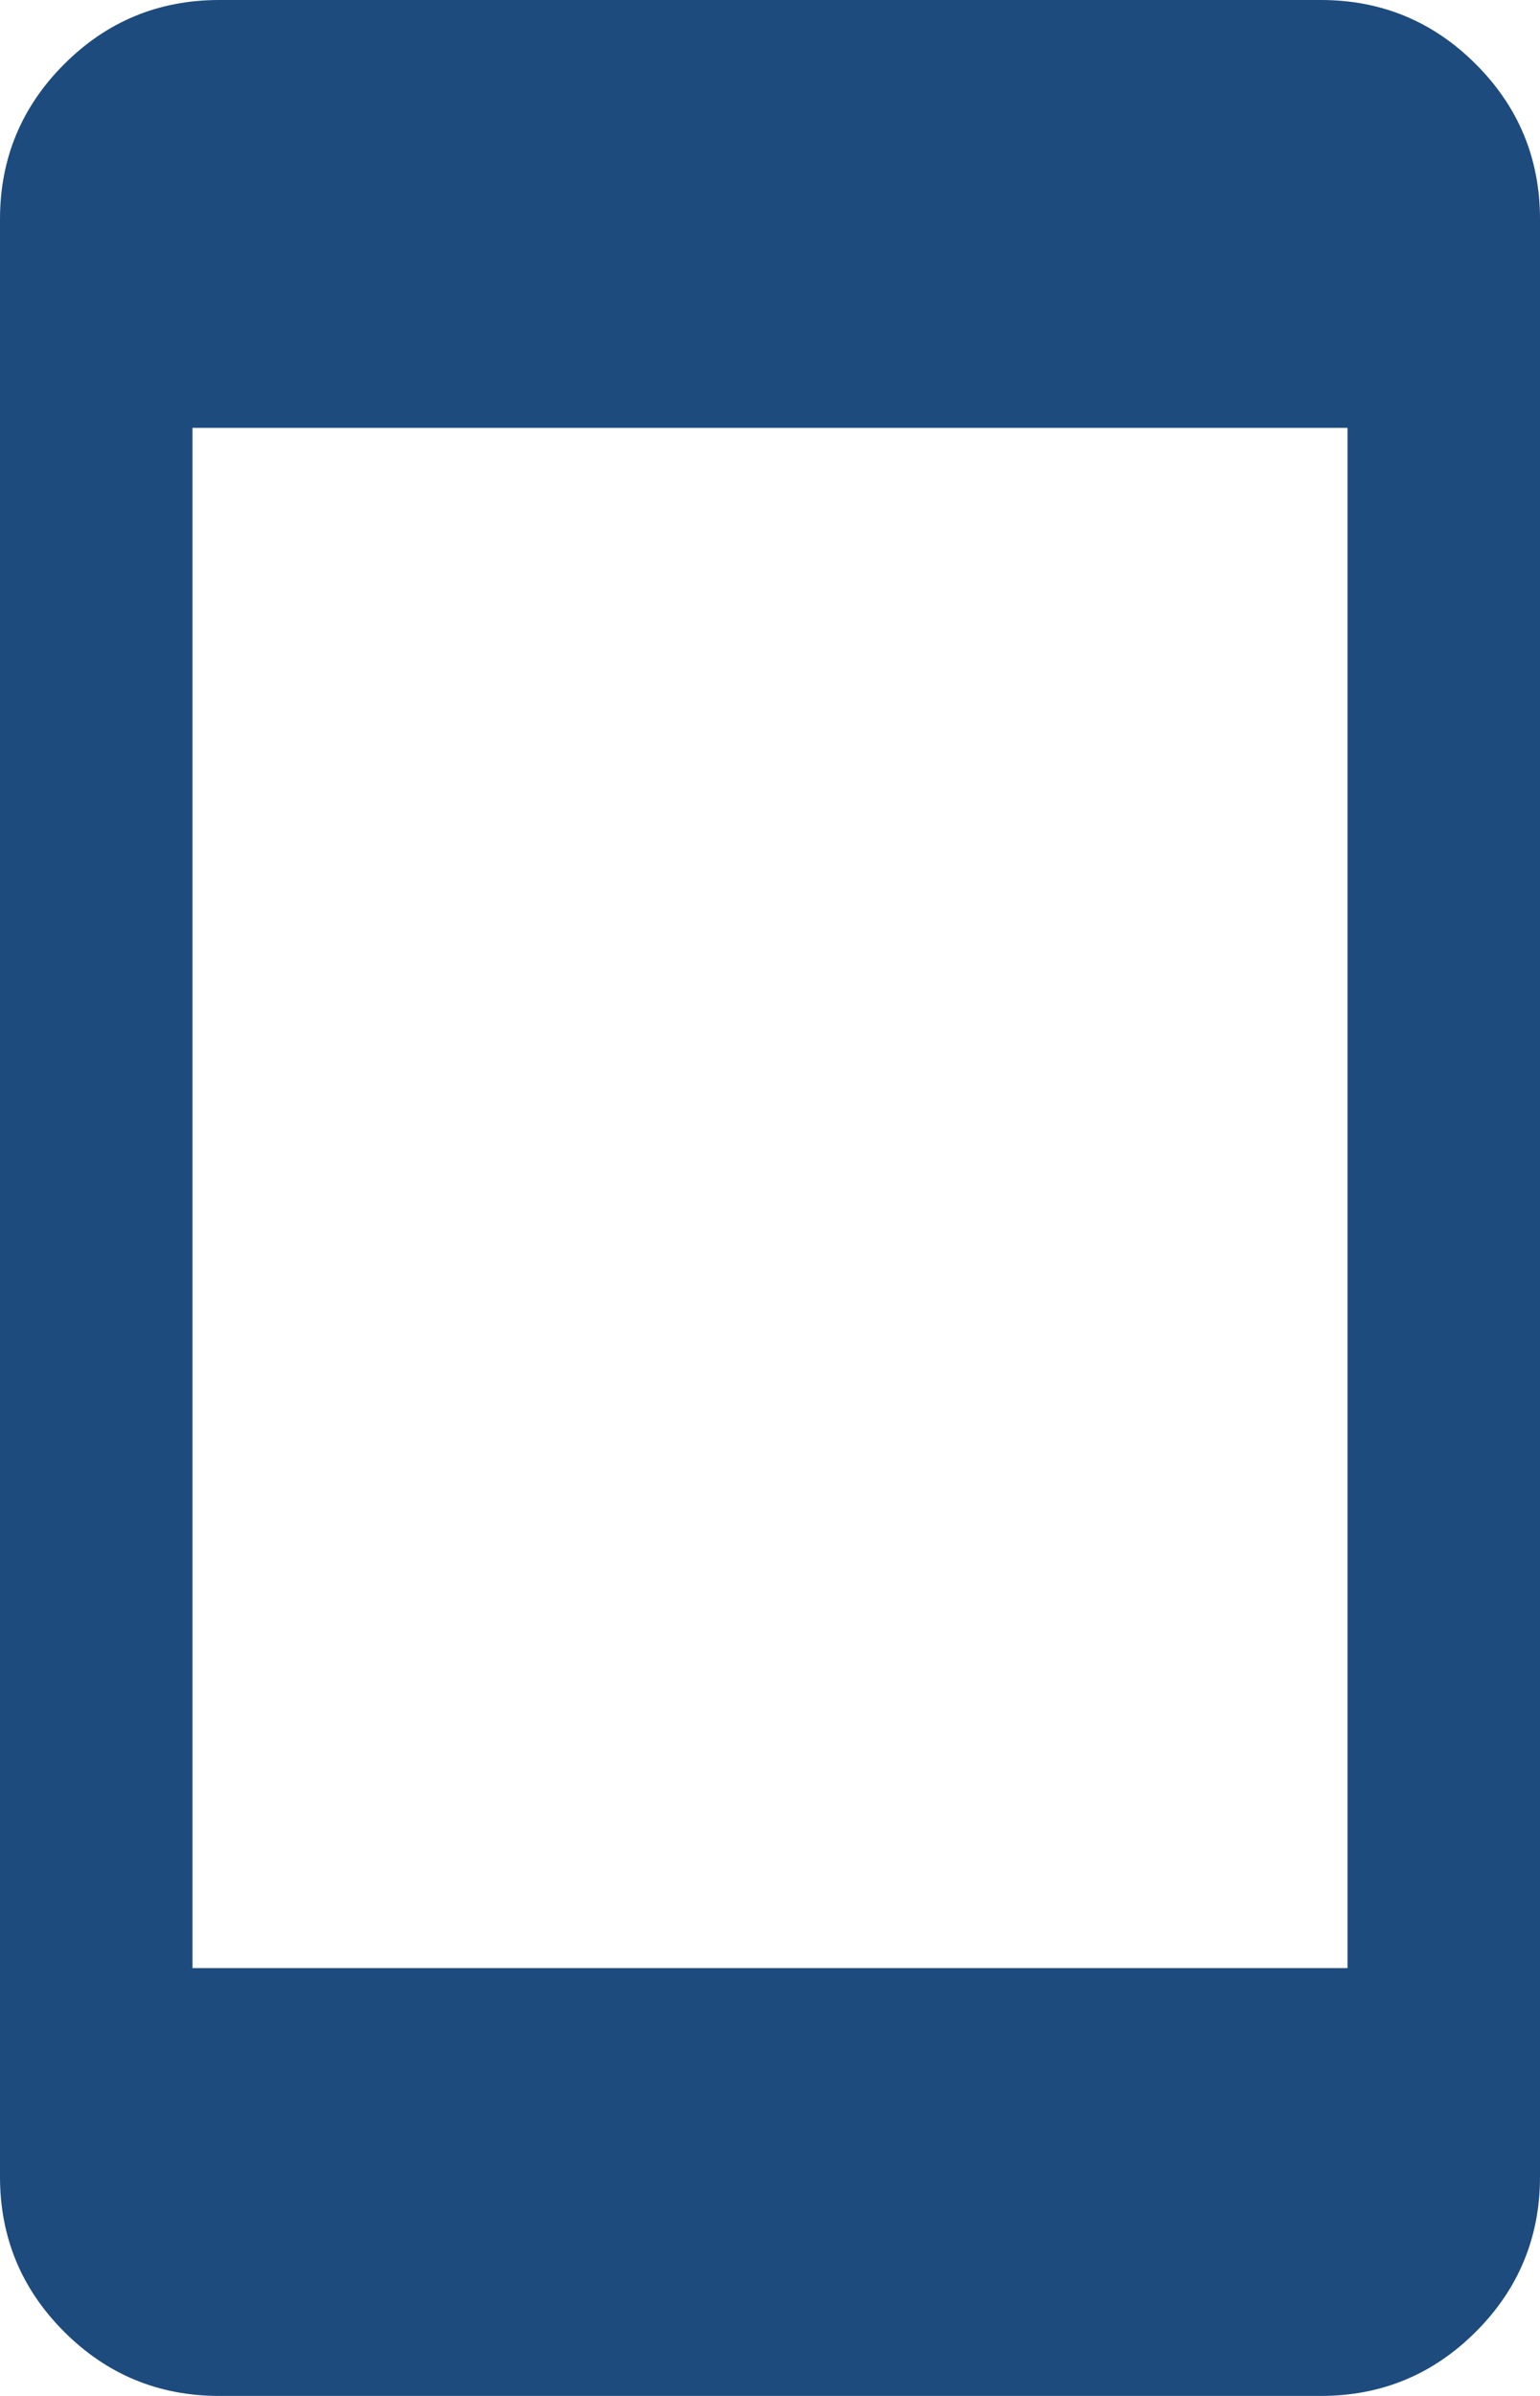
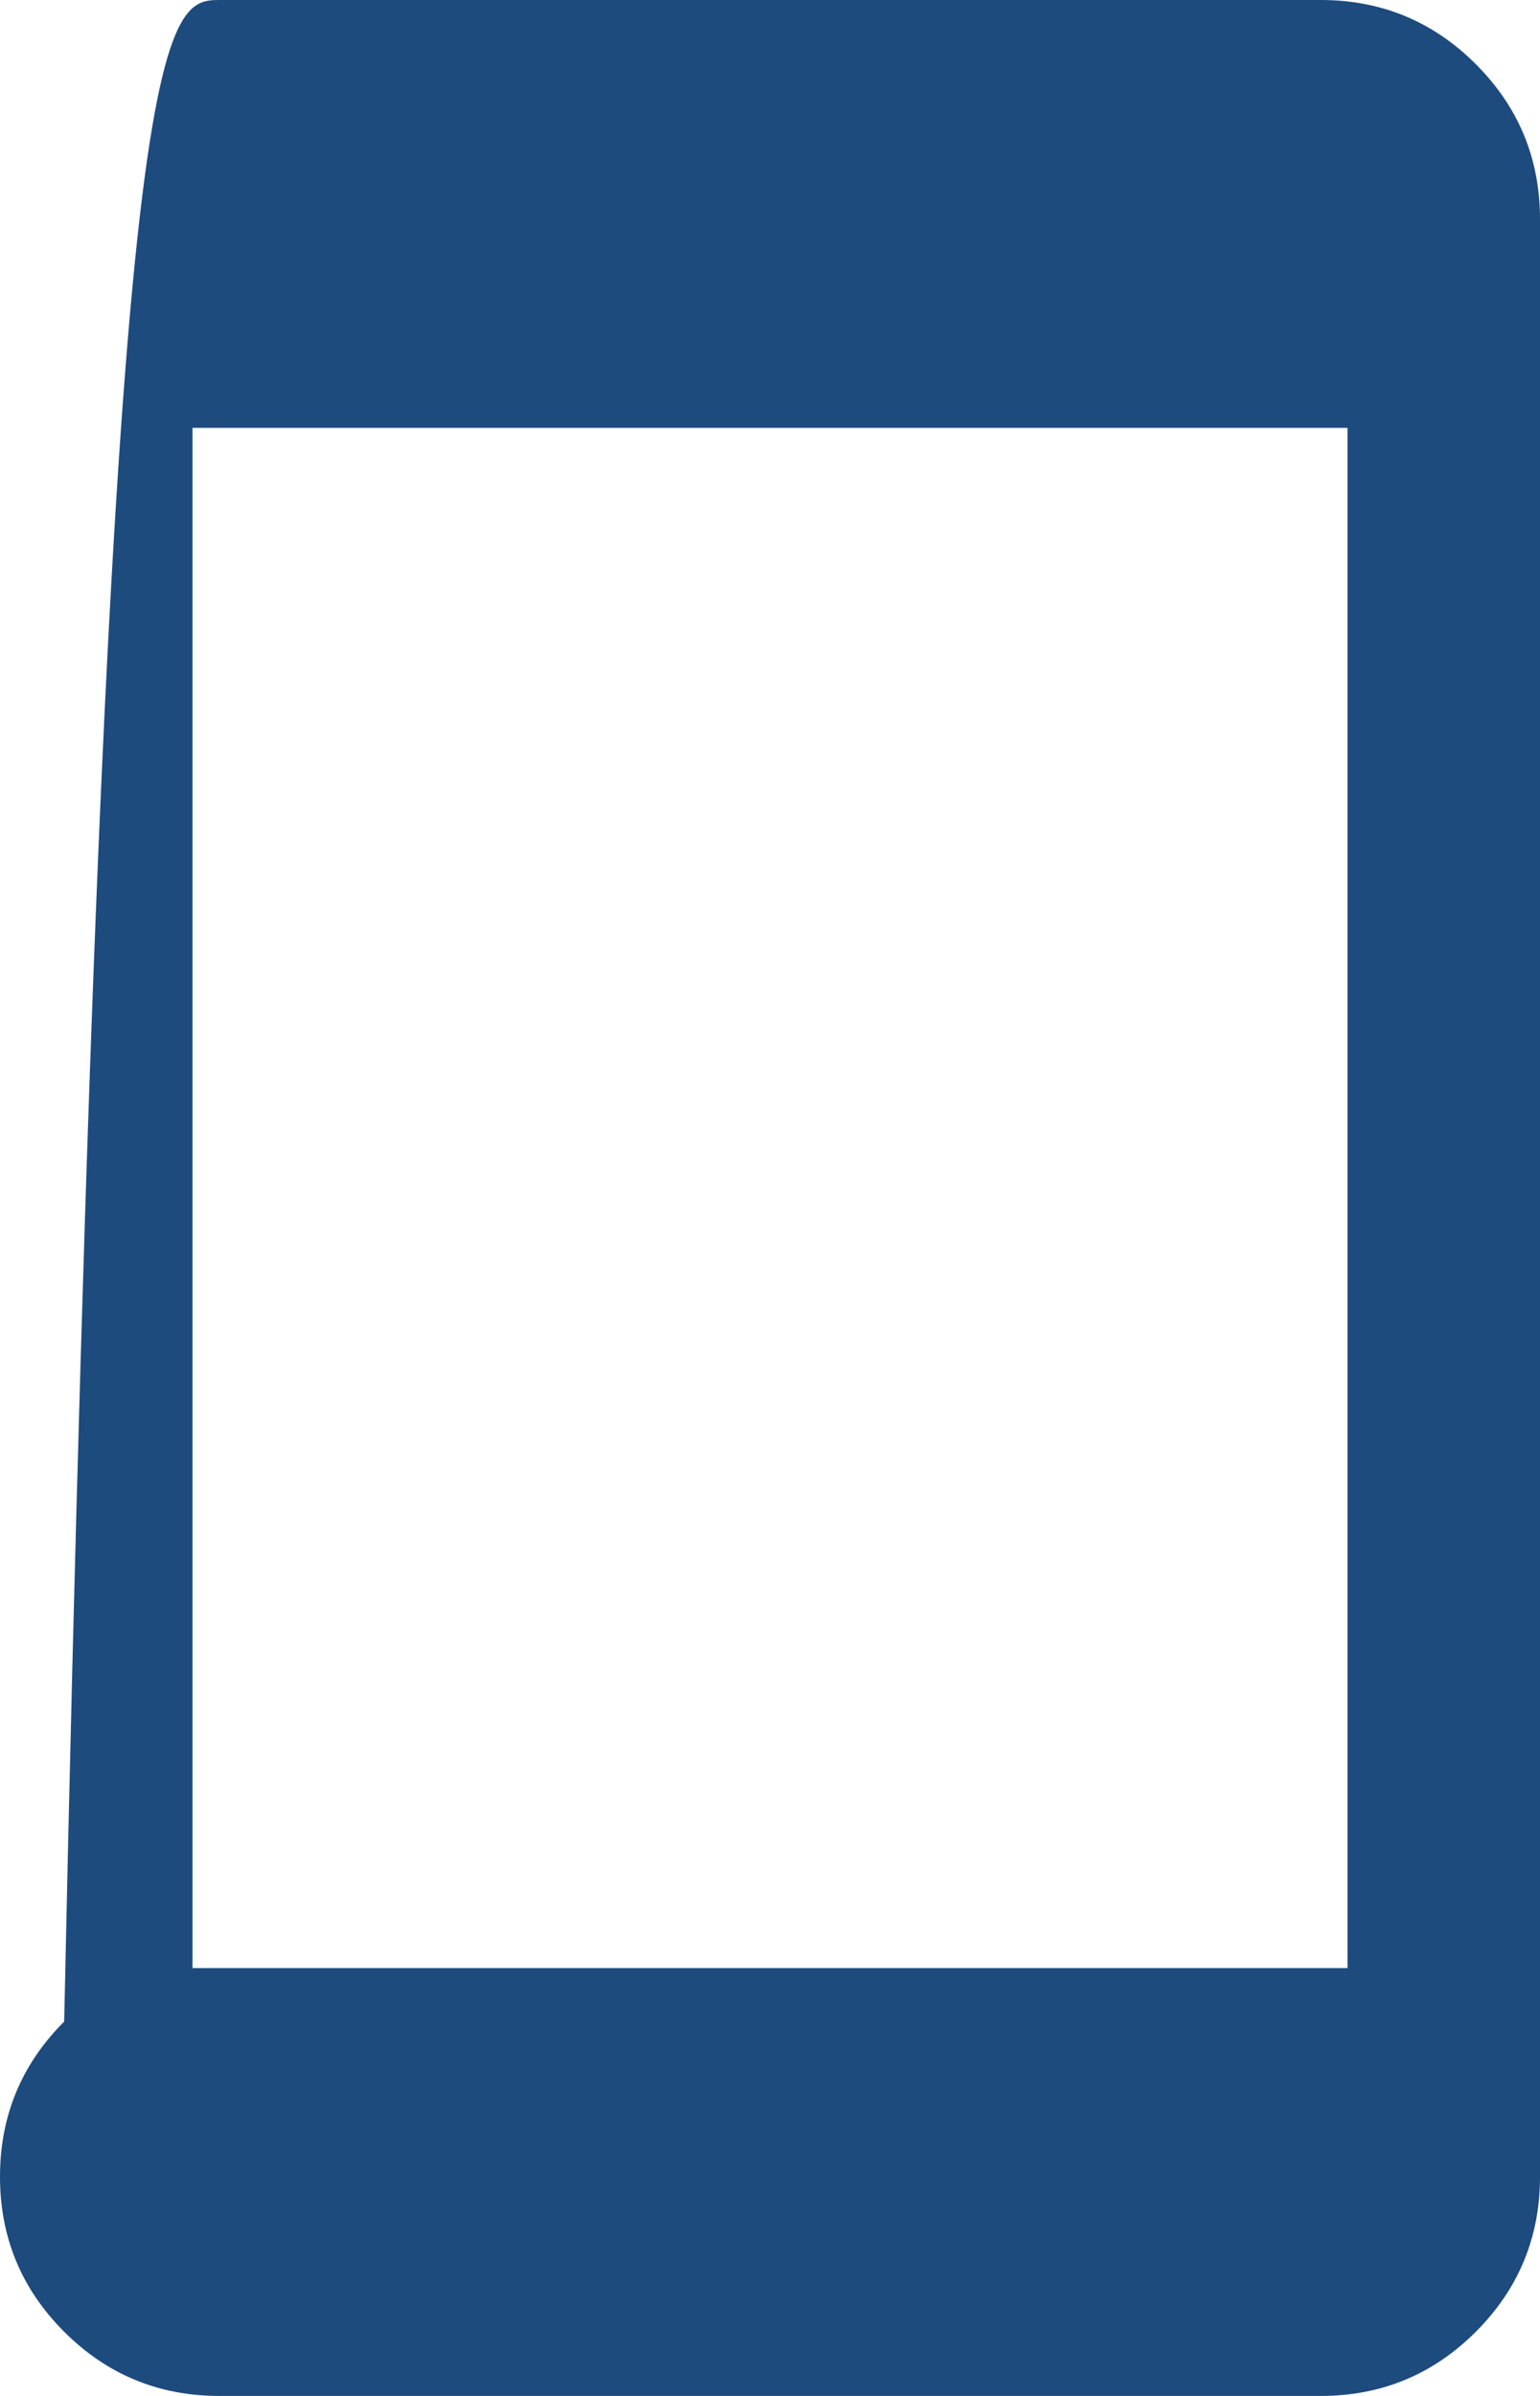
<svg xmlns="http://www.w3.org/2000/svg" width="45" height="70" fill="#1D4B7D">
-   <path d="M38.594 0c1.77 0 3.281.625 4.531 1.875C44.375 3.125 45 4.635 45 6.406v57.188c0 1.77-.625 3.281-1.875 4.531-1.25 1.25-2.76 1.875-4.531 1.875H6.406c-1.77 0-3.281-.625-4.531-1.875C.625 66.875 0 65.365 0 63.594V6.406c0-1.77.625-3.281 1.875-4.531C3.125.625 4.635 0 6.406 0zm.781 57.5v-45H5.625v45zM45 65" />
+   <path d="M38.594 0c1.77 0 3.281.625 4.531 1.875C44.375 3.125 45 4.635 45 6.406v57.188c0 1.77-.625 3.281-1.875 4.531-1.25 1.25-2.76 1.875-4.531 1.875H6.406c-1.77 0-3.281-.625-4.531-1.875C.625 66.875 0 65.365 0 63.594c0-1.77.625-3.281 1.875-4.531C3.125.625 4.635 0 6.406 0zm.781 57.5v-45H5.625v45zM45 65" />
</svg>